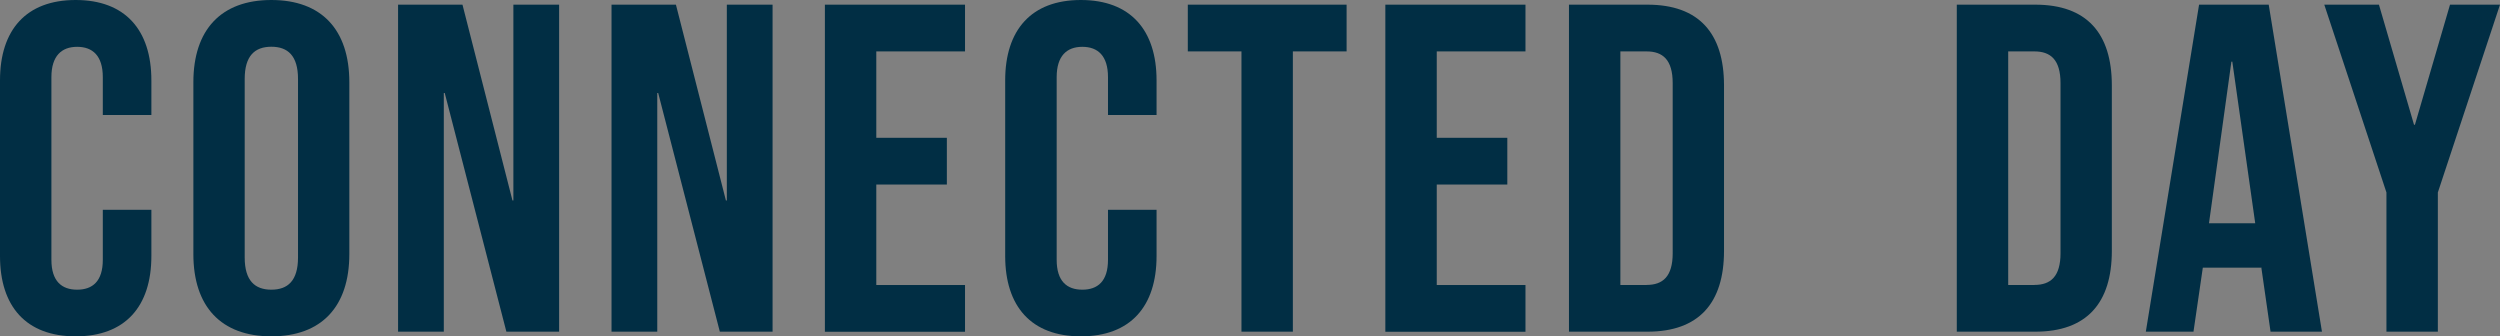
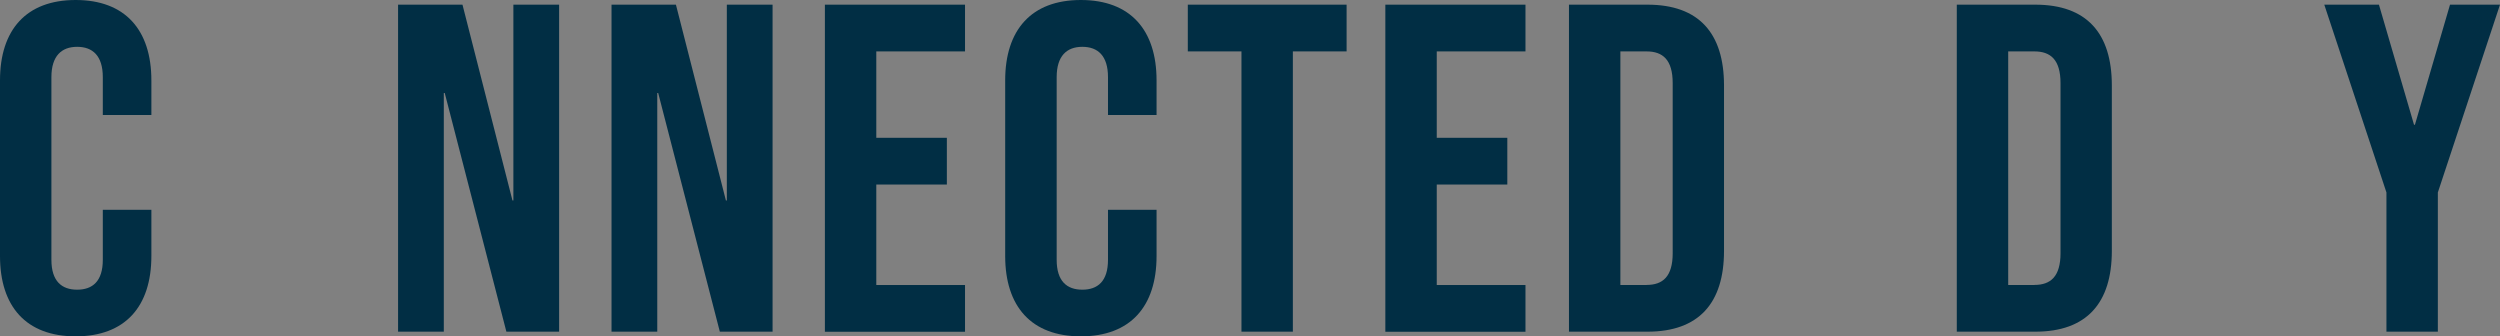
<svg xmlns="http://www.w3.org/2000/svg" id="Layer_1" viewBox="0 0 300.07 40.37">
  <rect x="0" y="0" width="300.07" height="40.37" fill="#808080" stroke="none" />
  <defs>
    <style>.cls-1{fill:#012e44;}.cls-2{fill:#f1f3f8;}</style>
  </defs>
  <rect class="cls-2" x="-714.78" y="258.78" width="452.8" height="377" />
  <path class="cls-1" d="m0,30.73V9.65C0,3.59,3.14,0,9.08,0s9.09,3.59,9.09,9.65v4.15h-5.83v-4.54c0-2.58-1.23-3.64-3.08-3.64s-3.09,1.07-3.09,3.64v21.92c0,2.58,1.24,3.59,3.09,3.59s3.08-1.01,3.08-3.59v-6h5.83v5.55c0,6.06-3.14,9.64-9.09,9.64S0,36.78,0,30.73Z" />
-   <path class="cls-1" d="m23.21,30.5V9.87c0-6.28,3.31-9.87,9.36-9.87s9.36,3.59,9.36,9.87v20.63c0,6.28-3.31,9.87-9.36,9.87s-9.36-3.59-9.36-9.87Zm12.56.39V9.48c0-2.8-1.23-3.87-3.2-3.87s-3.2,1.07-3.2,3.87v21.42c0,2.8,1.23,3.87,3.2,3.87s3.2-1.07,3.2-3.87Z" />
  <path class="cls-1" d="m47.77.56h7.74l6,23.5h.11V.56h5.49v39.25h-6.33l-7.4-28.65h-.11v28.65h-5.49V.56Z" />
  <path class="cls-1" d="m73.39.56h7.74l6,23.5h.11V.56h5.49v39.25h-6.33l-7.4-28.65h-.11v28.65h-5.49V.56Z" />
  <path class="cls-1" d="m99.01.56h16.82v5.61h-10.65v10.37h8.47v5.61h-8.47v12.06h10.65v5.61h-16.82V.56Z" />
  <path class="cls-1" d="m120.65,30.73V9.65c0-6.06,3.14-9.65,9.08-9.65s9.09,3.59,9.09,9.65v4.15h-5.83v-4.54c0-2.58-1.23-3.64-3.08-3.64s-3.08,1.07-3.08,3.64v21.92c0,2.58,1.23,3.59,3.08,3.59s3.08-1.01,3.08-3.59v-6h5.83v5.55c0,6.06-3.14,9.64-9.09,9.64s-9.08-3.59-9.08-9.64Z" />
  <path class="cls-1" d="m149.02,6.17h-6.45V.56h19.06v5.61h-6.45v33.64h-6.17V6.17Z" />
  <path class="cls-1" d="m166.28.56h16.82v5.61h-10.65v10.37h8.47v5.61h-8.47v12.06h10.65v5.61h-16.82V.56Z" />
  <path class="cls-1" d="m188.32.56h9.42c6.17,0,9.19,3.42,9.19,9.7v19.85c0,6.28-3.03,9.7-9.19,9.7h-9.42V.56Zm9.31,33.64c1.96,0,3.14-1.01,3.14-3.81V9.98c0-2.8-1.18-3.81-3.14-3.81h-3.14v28.04h3.14Z" />
  <path class="cls-1" d="m234.87.56h9.42c6.17,0,9.19,3.42,9.19,9.7v19.85c0,6.28-3.03,9.7-9.19,9.7h-9.42V.56Zm9.31,33.64c1.96,0,3.14-1.01,3.14-3.81V9.98c0-2.8-1.18-3.81-3.14-3.81h-3.14v28.04h3.14Z" />
-   <path class="cls-1" d="m263.96.56h8.35l6.39,39.25h-6.17l-1.12-7.79v.11h-7.01l-1.12,7.68h-5.72l6.39-39.25Zm6.73,26.24l-2.75-19.4h-.11l-2.69,19.4h5.55Z" />
  <path class="cls-1" d="m286.44,23.1l-7.46-22.54h6.56l4.21,14.41h.11l4.21-14.41h6l-7.46,22.54v16.71h-6.17v-16.71Z" />
</svg>